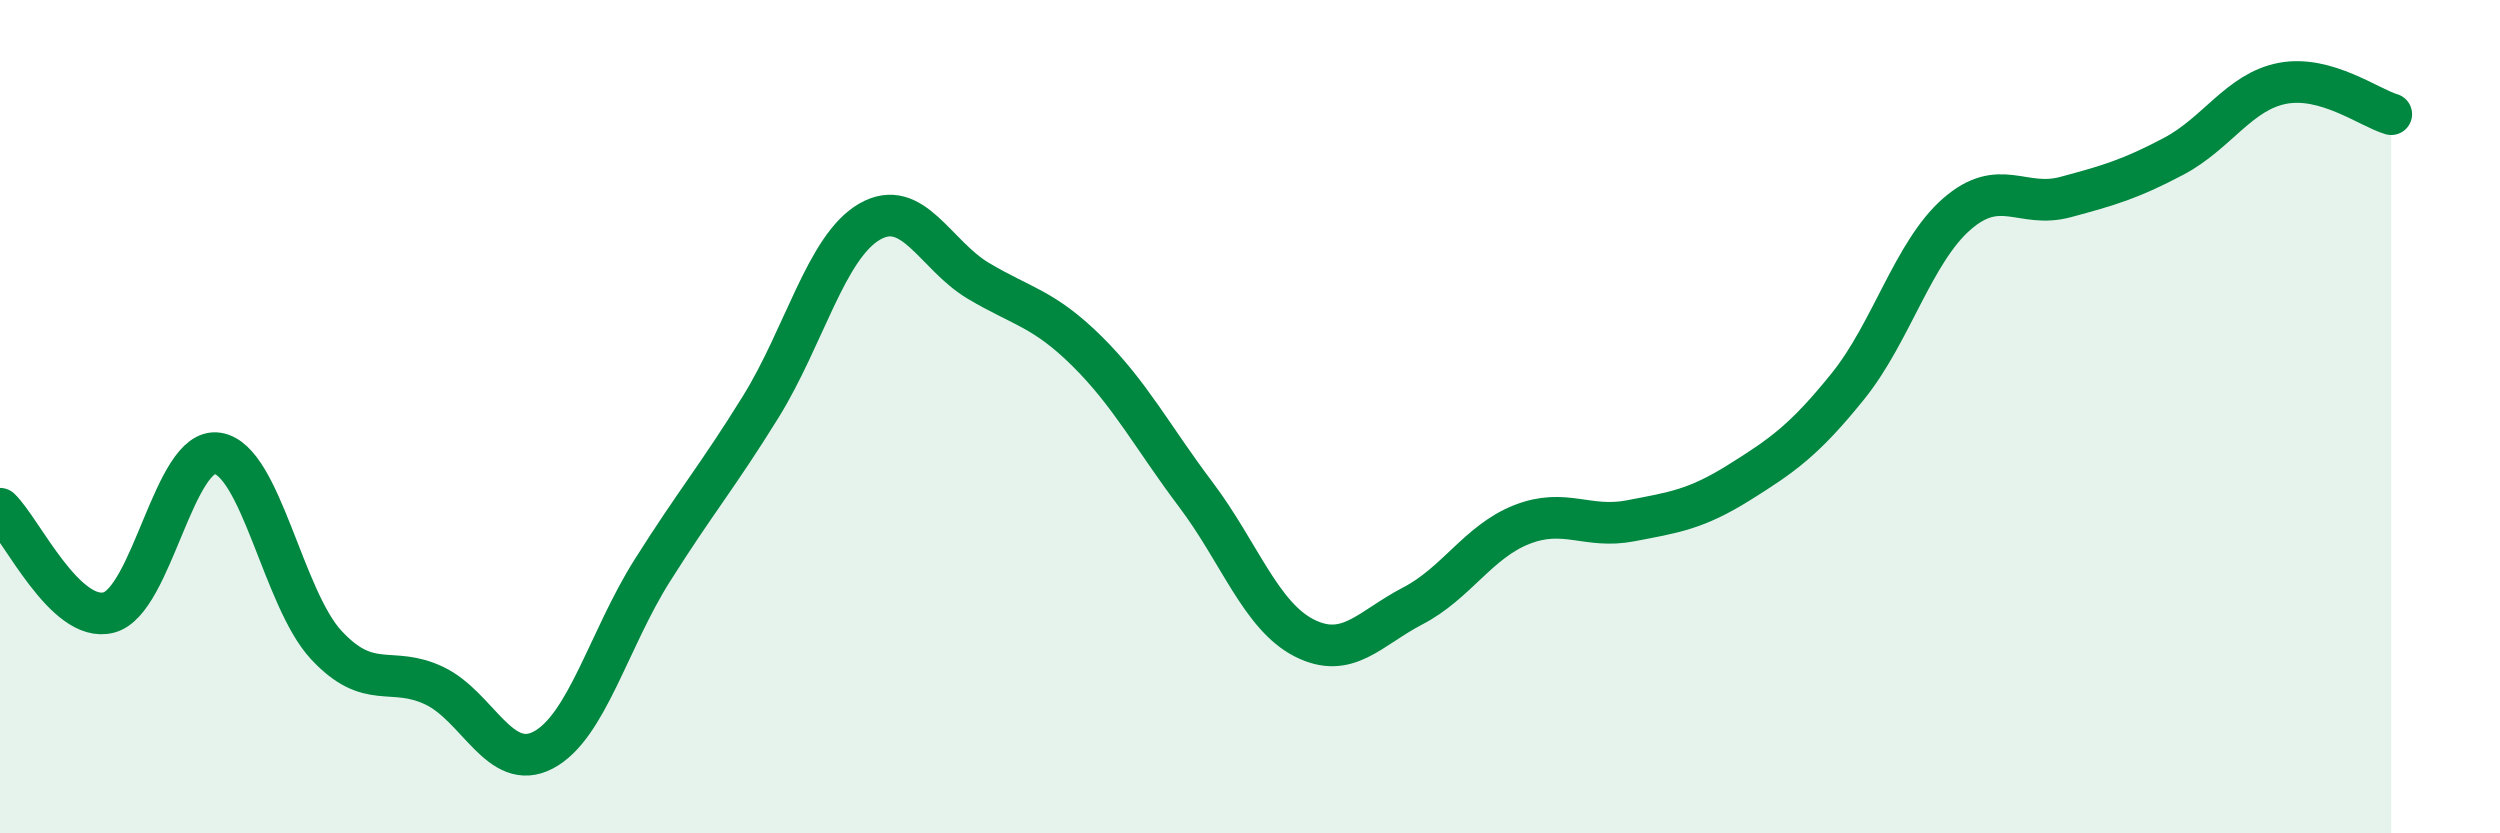
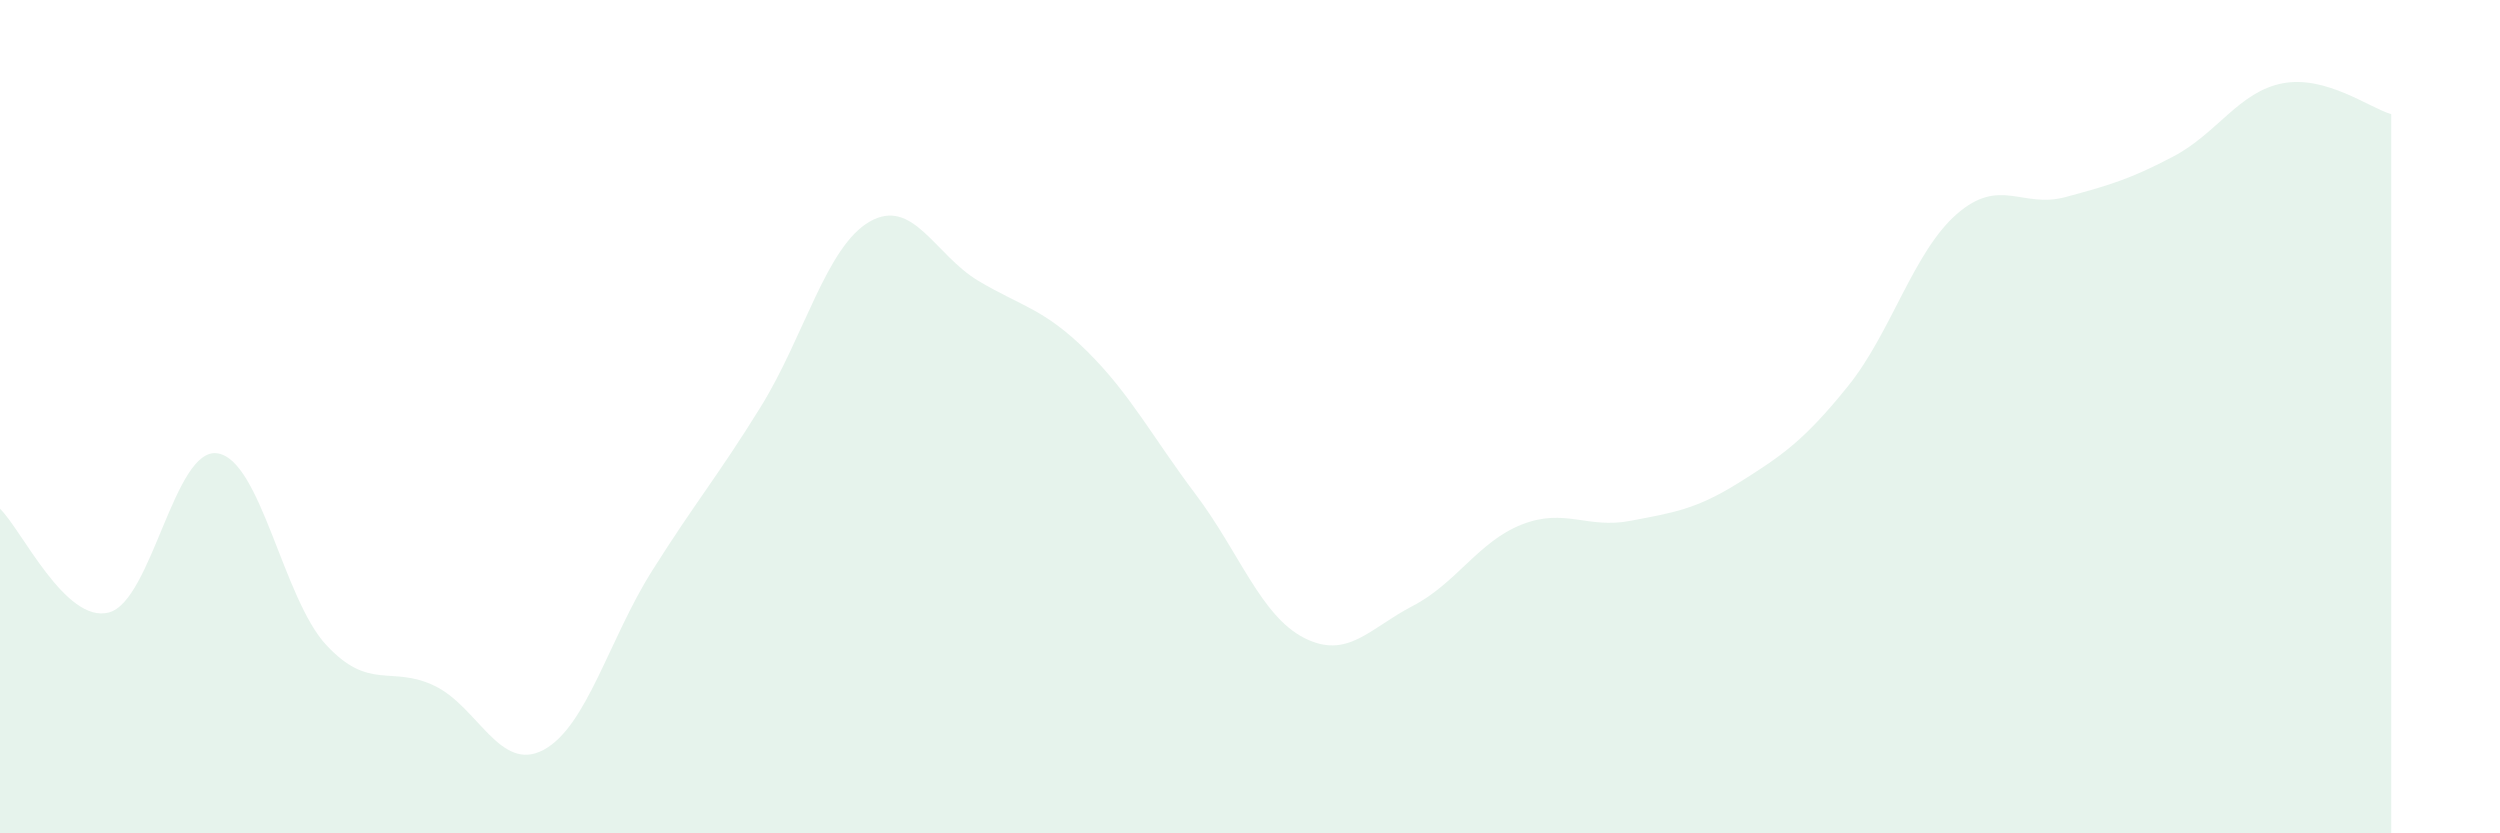
<svg xmlns="http://www.w3.org/2000/svg" width="60" height="20" viewBox="0 0 60 20">
  <path d="M 0,12.21 C 0.52,12.71 1.57,14.97 2.61,14.7 C 3.65,14.43 4.18,10.72 5.22,10.88 C 6.26,11.04 6.79,14.36 7.83,15.48 C 8.87,16.6 9.39,15.96 10.43,16.46 C 11.47,16.96 12,18.55 13.04,18 C 14.08,17.45 14.61,15.35 15.65,13.7 C 16.69,12.05 17.22,11.44 18.26,9.76 C 19.3,8.08 19.83,5.92 20.87,5.32 C 21.91,4.72 22.44,6.12 23.48,6.74 C 24.52,7.36 25.05,7.4 26.09,8.43 C 27.13,9.46 27.66,10.49 28.7,11.87 C 29.74,13.25 30.26,14.78 31.3,15.31 C 32.34,15.84 32.87,15.08 33.91,14.54 C 34.95,14 35.48,13 36.52,12.59 C 37.56,12.18 38.09,12.7 39.13,12.5 C 40.17,12.3 40.7,12.23 41.74,11.58 C 42.78,10.93 43.31,10.56 44.35,9.27 C 45.39,7.98 45.92,6.05 46.96,5.14 C 48,4.23 48.53,5.01 49.57,4.73 C 50.61,4.45 51.13,4.3 52.17,3.75 C 53.21,3.2 53.74,2.2 54.78,2 C 55.82,1.8 56.87,2.59 57.39,2.74L57.39 20L0 20Z" fill="#008740" opacity="0.1" stroke-linecap="round" stroke-linejoin="round" />
-   <path d="M 0,12.21 C 0.52,12.71 1.57,14.97 2.61,14.7 C 3.65,14.43 4.18,10.72 5.22,10.88 C 6.26,11.04 6.79,14.36 7.83,15.48 C 8.87,16.6 9.39,15.96 10.43,16.46 C 11.47,16.96 12,18.55 13.04,18 C 14.08,17.45 14.61,15.35 15.65,13.7 C 16.69,12.05 17.22,11.44 18.26,9.76 C 19.3,8.08 19.83,5.92 20.87,5.32 C 21.91,4.72 22.44,6.12 23.48,6.74 C 24.52,7.36 25.05,7.4 26.09,8.43 C 27.13,9.46 27.66,10.49 28.7,11.87 C 29.74,13.25 30.26,14.78 31.3,15.31 C 32.34,15.84 32.87,15.08 33.91,14.54 C 34.95,14 35.48,13 36.52,12.59 C 37.56,12.18 38.09,12.7 39.13,12.5 C 40.17,12.3 40.7,12.23 41.74,11.58 C 42.78,10.93 43.31,10.56 44.35,9.27 C 45.39,7.98 45.92,6.05 46.96,5.14 C 48,4.23 48.53,5.01 49.57,4.73 C 50.61,4.45 51.13,4.3 52.17,3.75 C 53.21,3.2 53.74,2.2 54.78,2 C 55.82,1.8 56.87,2.59 57.39,2.74" stroke="#008740" stroke-width="1" fill="none" stroke-linecap="round" stroke-linejoin="round" />
</svg>